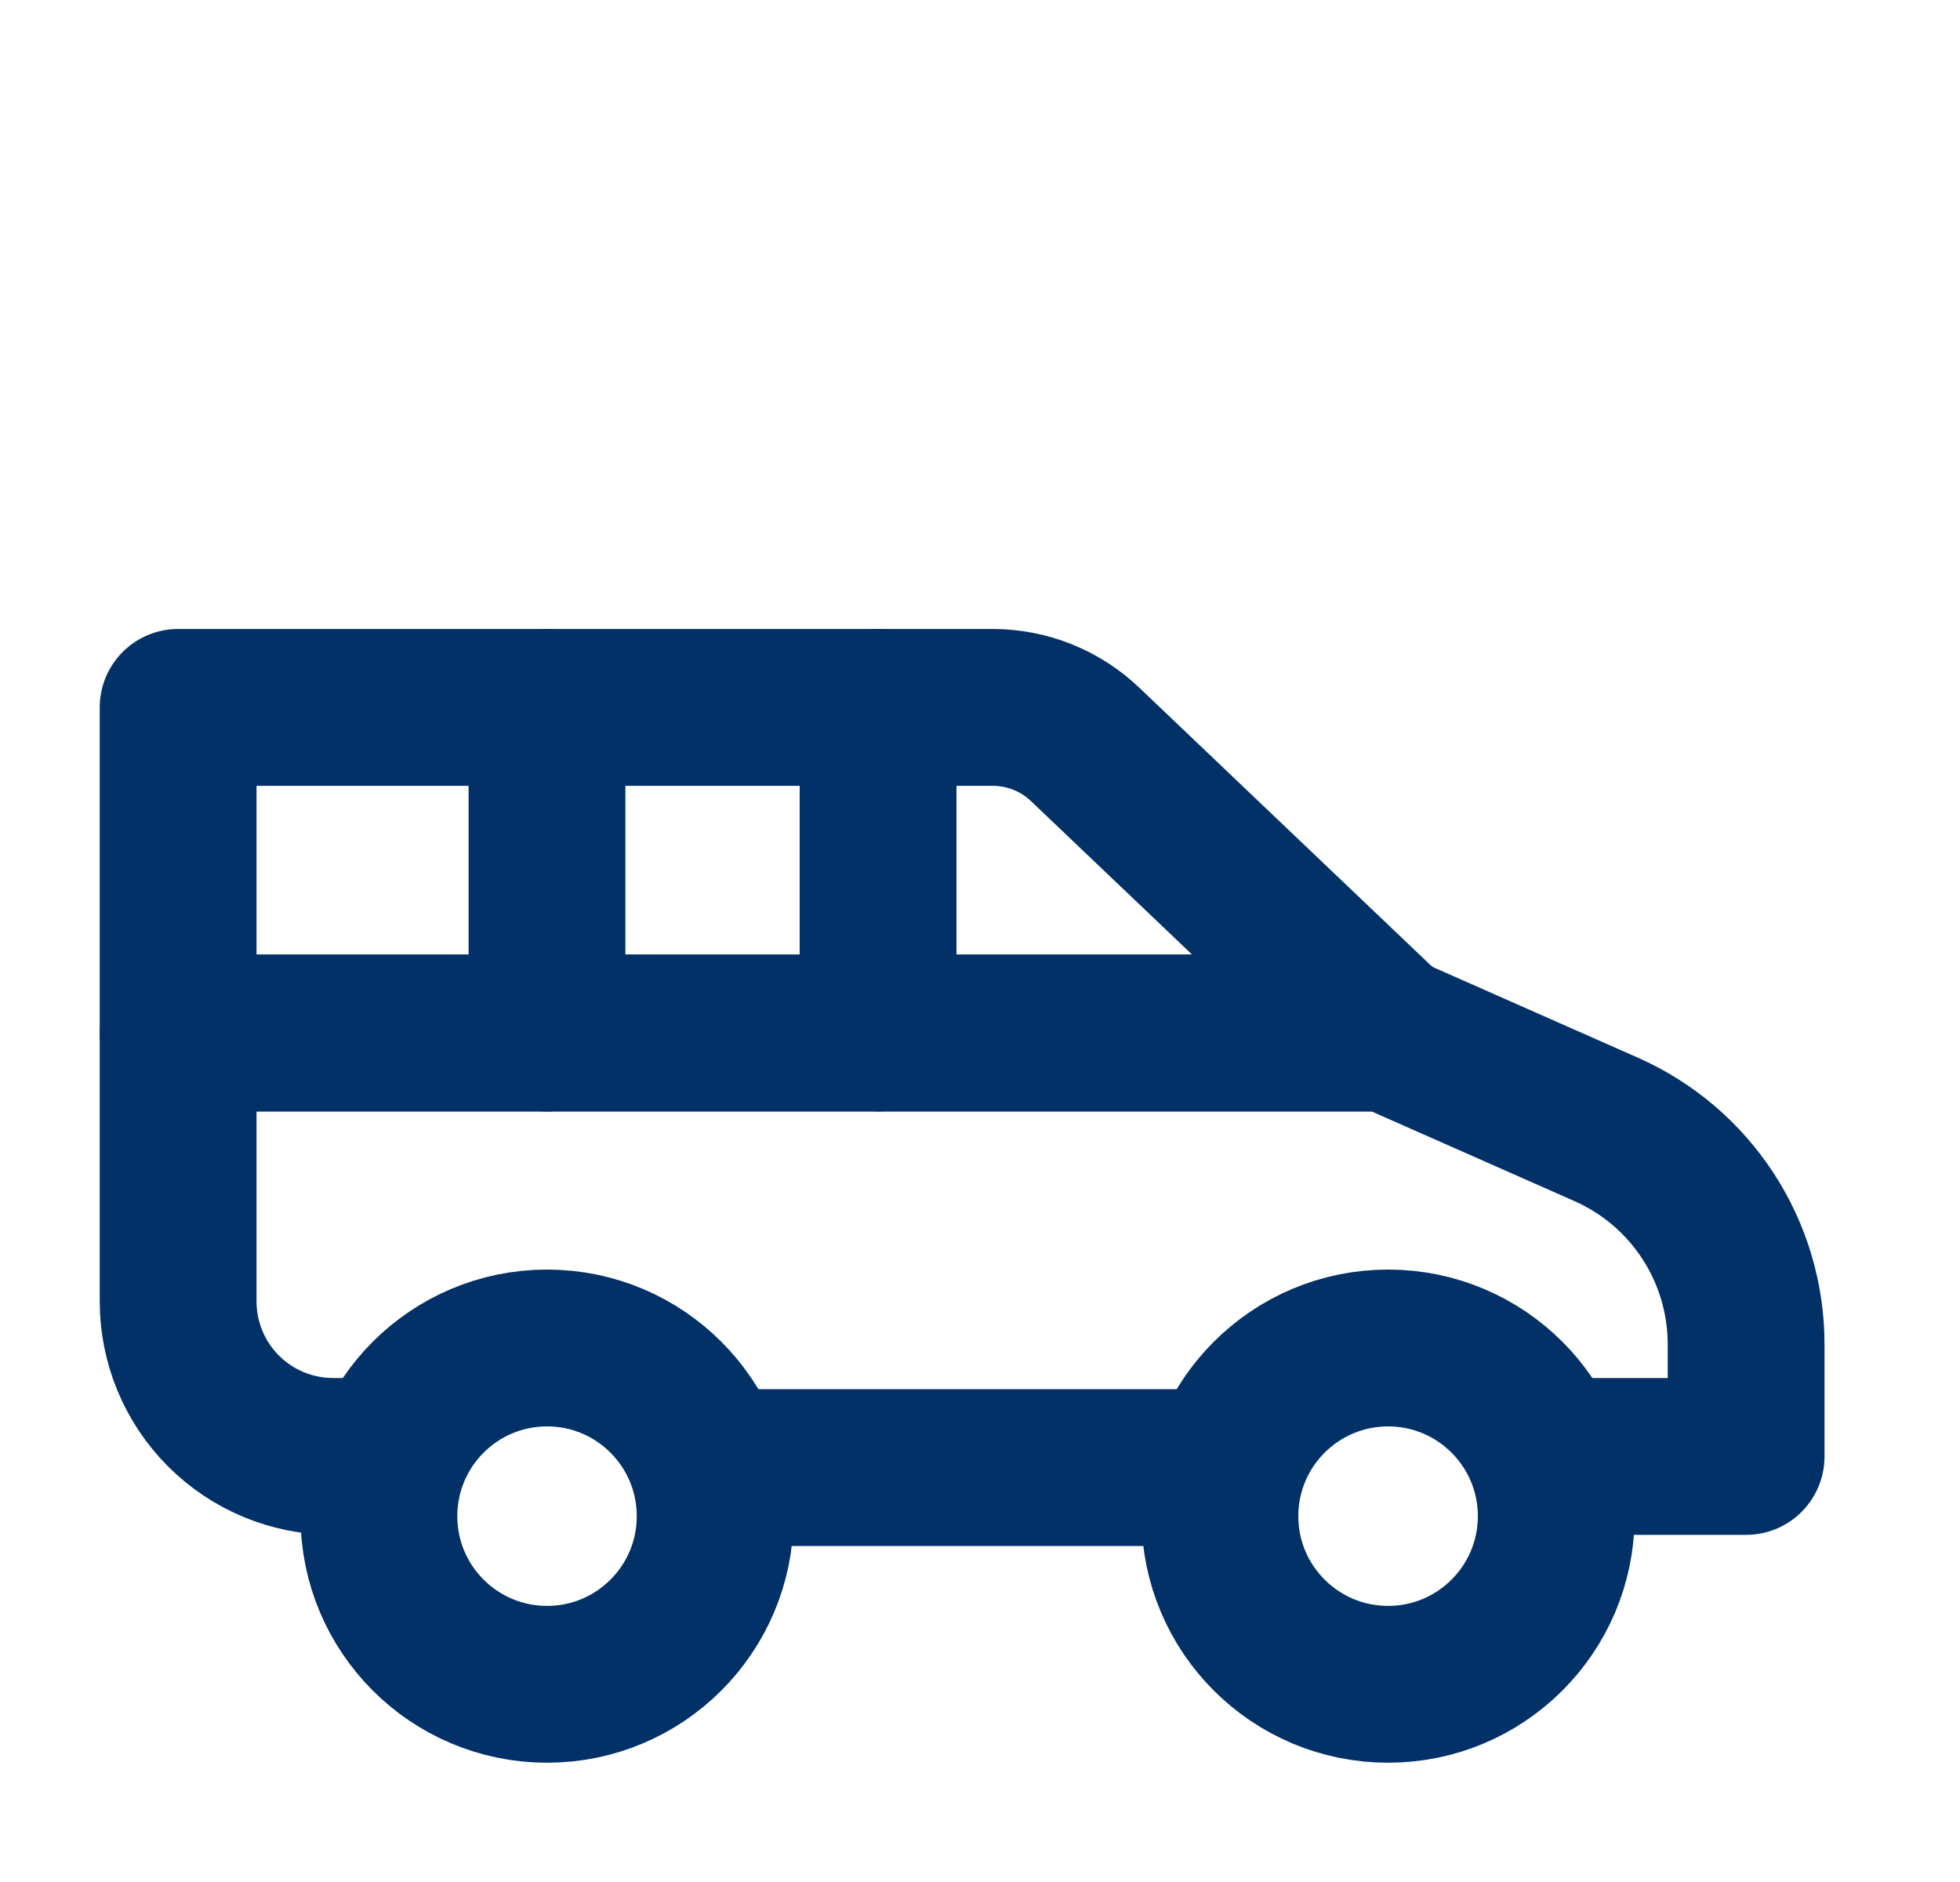
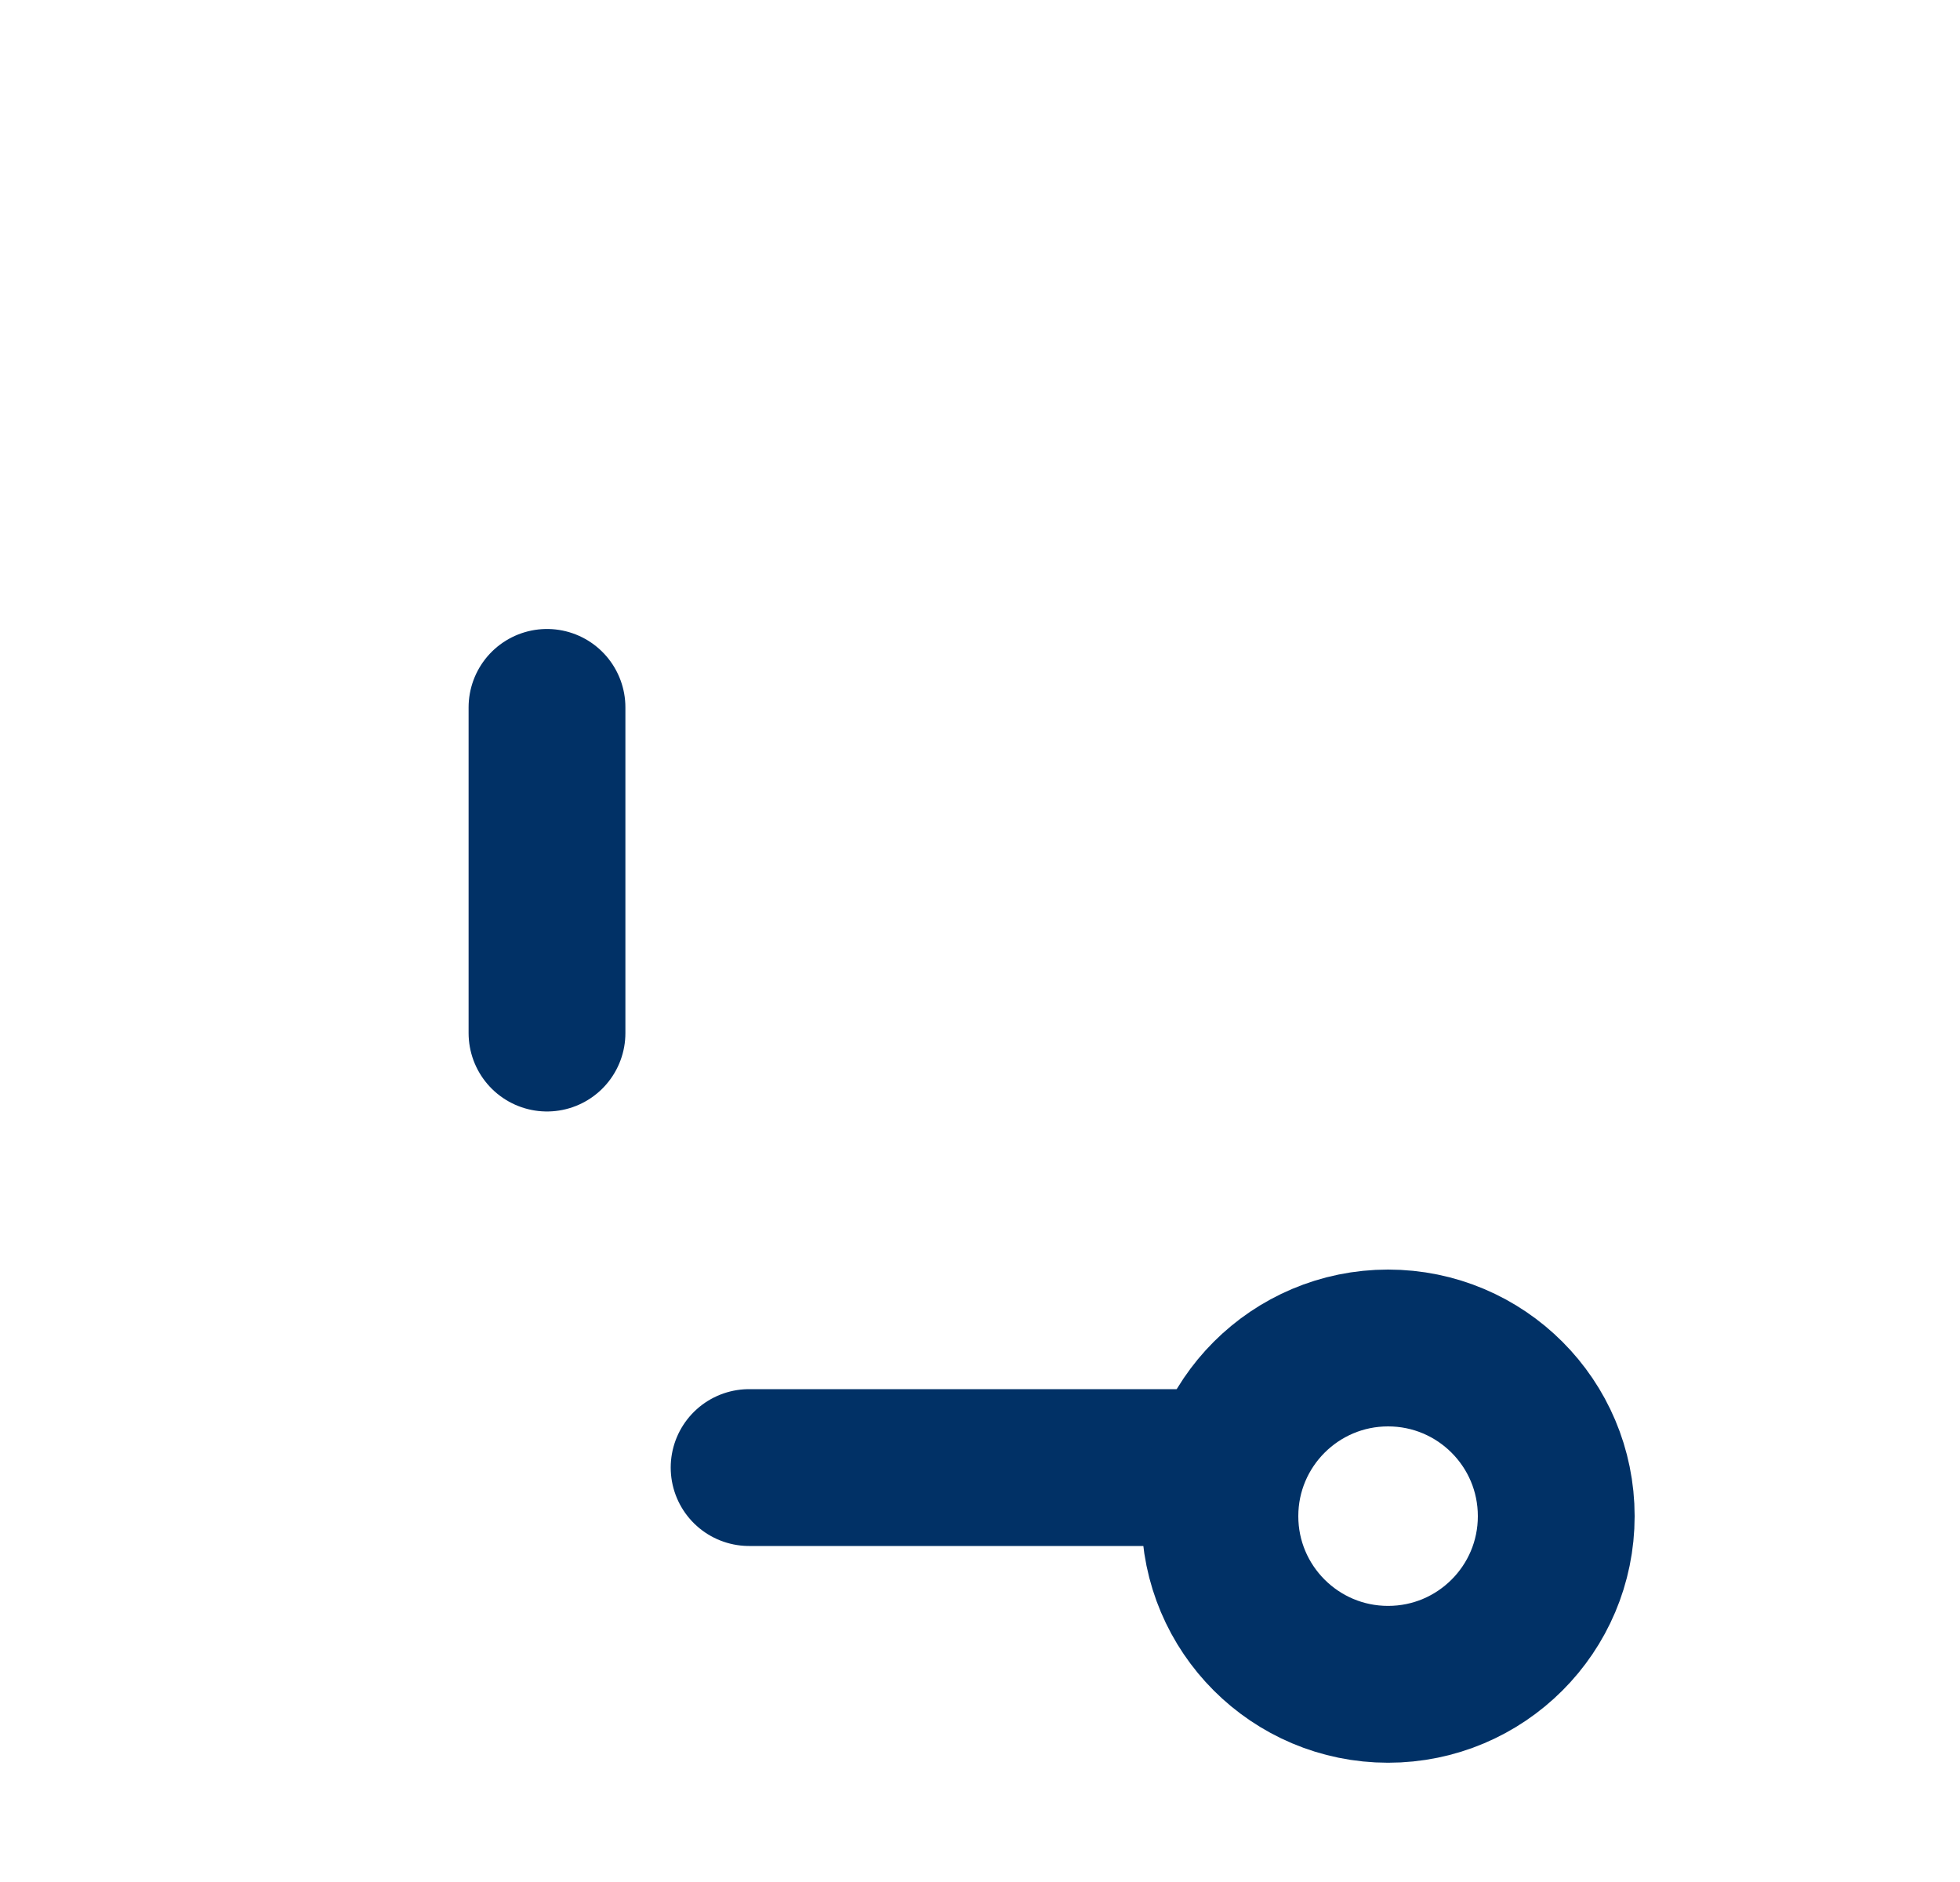
<svg xmlns="http://www.w3.org/2000/svg" width="25" height="24" viewBox="0 0 25 24" fill="none">
-   <path d="M2.272 9.021H12.664C13.102 9.022 13.523 9.19 13.84 9.492L17.705 13.173H2.272V9.021Z" stroke="#013166" stroke-width="2" stroke-linecap="round" stroke-linejoin="round" />
  <path d="M6.977 13.174L6.977 9.021" stroke="#013166" stroke-width="2" stroke-linecap="round" stroke-linejoin="round" />
-   <path d="M11.2 13.173V9.021" stroke="#013166" stroke-width="2" stroke-linecap="round" stroke-linejoin="round" />
  <path d="M9.555 18.715L15.286 18.715" stroke="#013166" stroke-width="2" stroke-linecap="round" stroke-linejoin="round" />
-   <path d="M20.206 18.573H22.272V17.145C22.272 16.564 22.104 15.996 21.787 15.509C21.47 15.022 21.019 14.638 20.488 14.403L17.705 13.173H2.272V16.595C2.272 17.12 2.48 17.623 2.851 17.994C3.222 18.365 3.725 18.573 4.25 18.573H4.661" stroke="#013166" stroke-width="2" stroke-linecap="round" stroke-linejoin="round" />
-   <path d="M6.978 21.479C8.162 21.479 9.122 20.519 9.122 19.335C9.122 18.15 8.162 17.19 6.978 17.19C5.793 17.19 4.833 18.15 4.833 19.335C4.833 20.519 5.793 21.479 6.978 21.479Z" stroke="#013166" stroke-width="2" stroke-linecap="round" stroke-linejoin="round" />
  <path d="M17.705 21.479C18.89 21.479 19.85 20.519 19.85 19.335C19.85 18.15 18.89 17.19 17.705 17.19C16.521 17.19 15.56 18.15 15.56 19.335C15.56 20.519 16.521 21.479 17.705 21.479Z" stroke="#013166" stroke-width="2" stroke-linecap="round" stroke-linejoin="round" />
</svg>